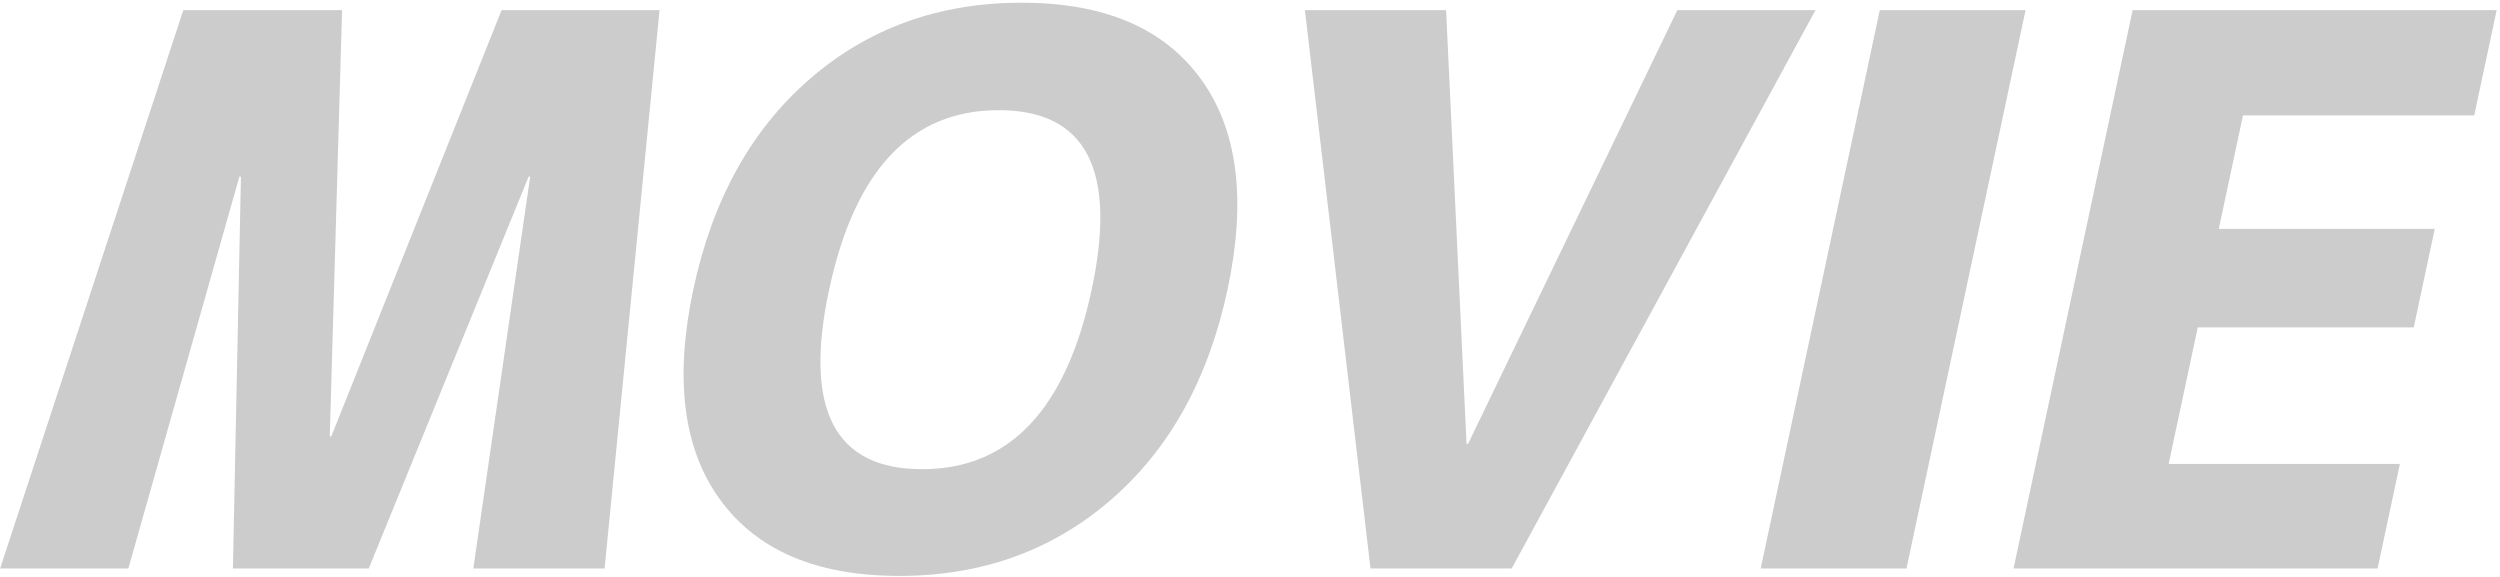
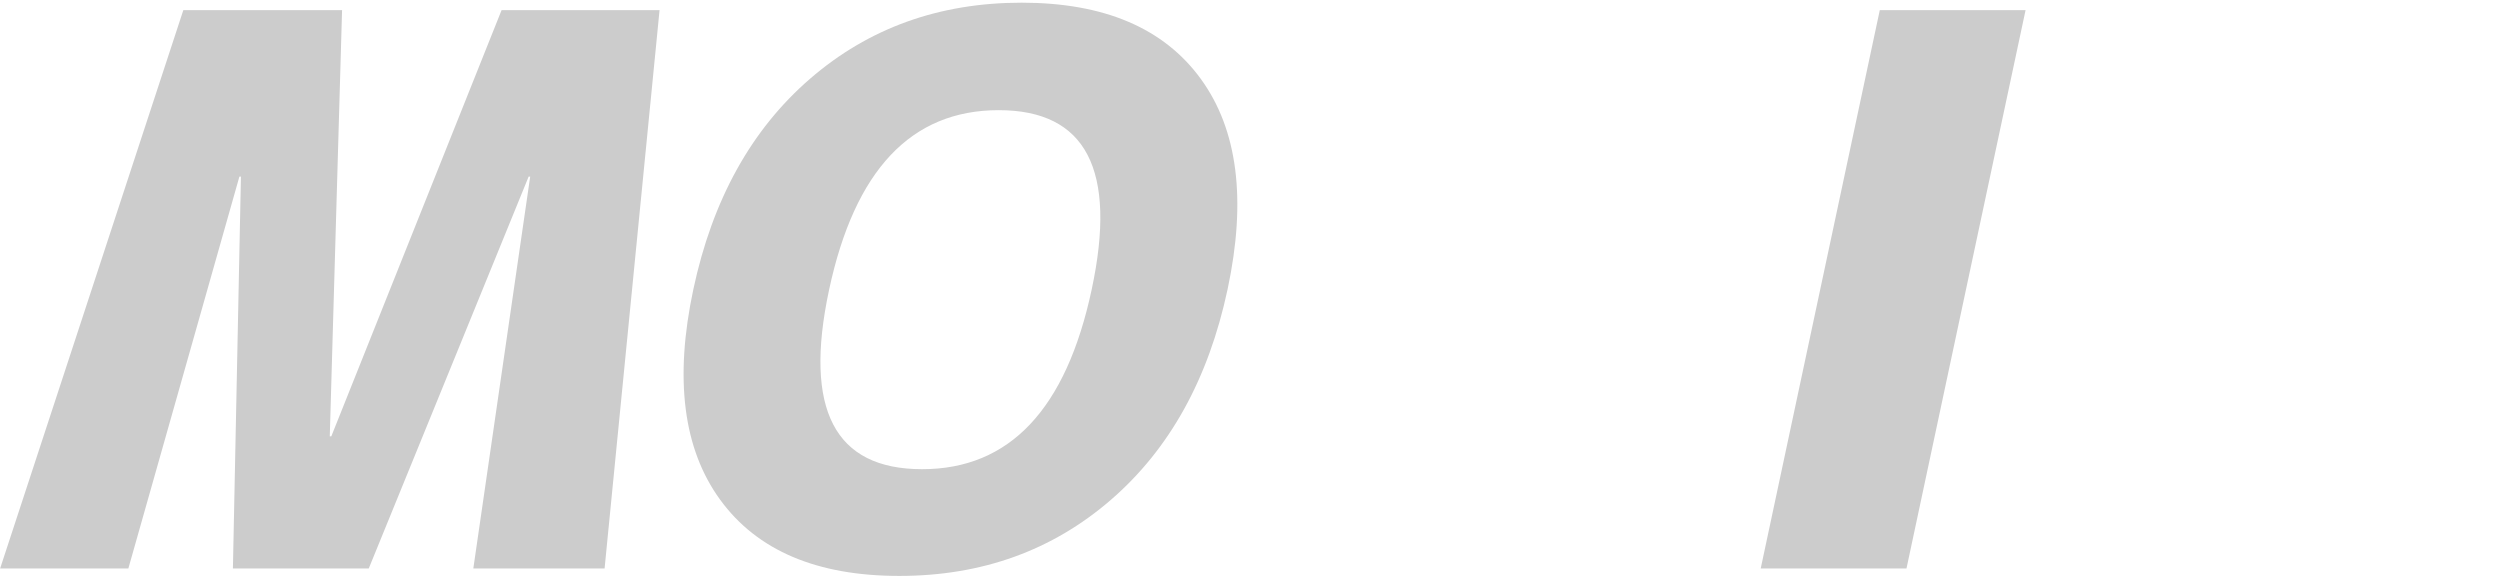
<svg xmlns="http://www.w3.org/2000/svg" width="585" height="135" viewBox="0 0 585 135" fill="none">
-   <path opacity="0.2" d="M524.857 27L519.195 53.548H569.735L564.818 76.604H514.277L507.46 108.567H561.572L556.357 133.019H471.17L499.035 2.373H584.222L578.969 27H524.857Z" fill="black" />
-   <path opacity="0.2" d="M412.007 133.019L439.872 2.373H473.983L446.118 133.019H412.007Z" fill="black" />
-   <path opacity="0.2" d="M338.384 2.373L343.171 103.851H343.528L392.496 2.373H424.821L353.737 133.019H320.698L305.345 2.373H338.384Z" fill="black" />
+   <path opacity="0.2" d="M412.007 133.019L439.872 2.373H473.983L446.118 133.019H412.007" fill="black" />
  <path opacity="0.2" d="M255.466 67.697C261.427 39.751 254.168 25.778 233.69 25.778C213.211 25.778 199.98 39.809 193.994 67.871C188.034 95.817 195.293 109.79 215.771 109.79C236.249 109.79 249.481 95.759 255.466 67.697ZM259.962 116.951C246.238 128.828 229.732 134.766 210.444 134.766C191.156 134.766 177.183 128.828 168.525 116.951C159.867 105.074 157.773 88.656 162.243 67.697C166.713 46.737 175.811 30.319 189.535 18.442C203.26 6.565 219.766 0.627 239.054 0.627C258.342 0.627 272.315 6.565 280.973 18.442C289.631 30.319 291.725 46.737 287.255 67.697C282.785 88.656 273.687 105.074 259.962 116.951Z" fill="black" />
  <path opacity="0.2" d="M124.064 41.322H123.706L86.29 133.019H54.501L56.378 41.322H56.021L30.034 133.019H0.031L42.898 2.373H80.044L77.168 102.104H77.525L117.37 2.373H154.337L141.474 133.019H110.757L124.064 41.322Z" fill="black" />
</svg>